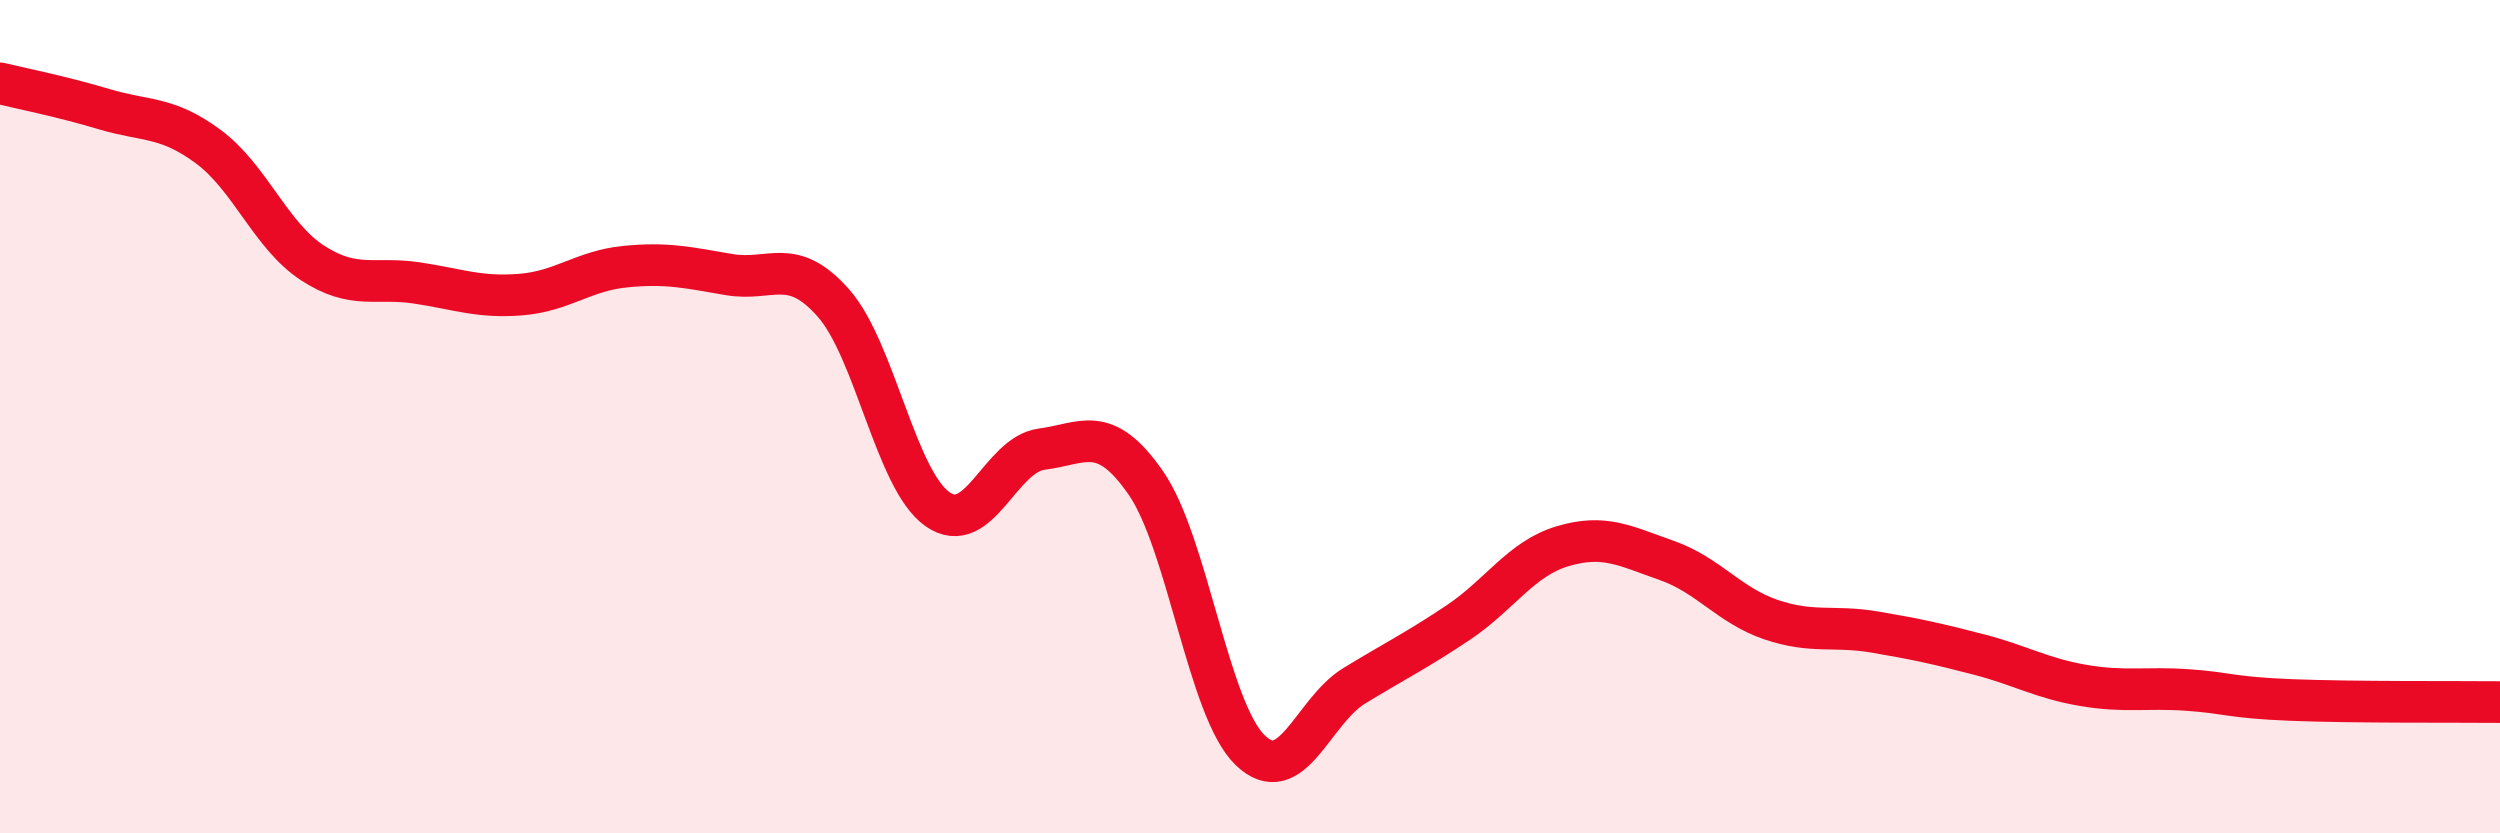
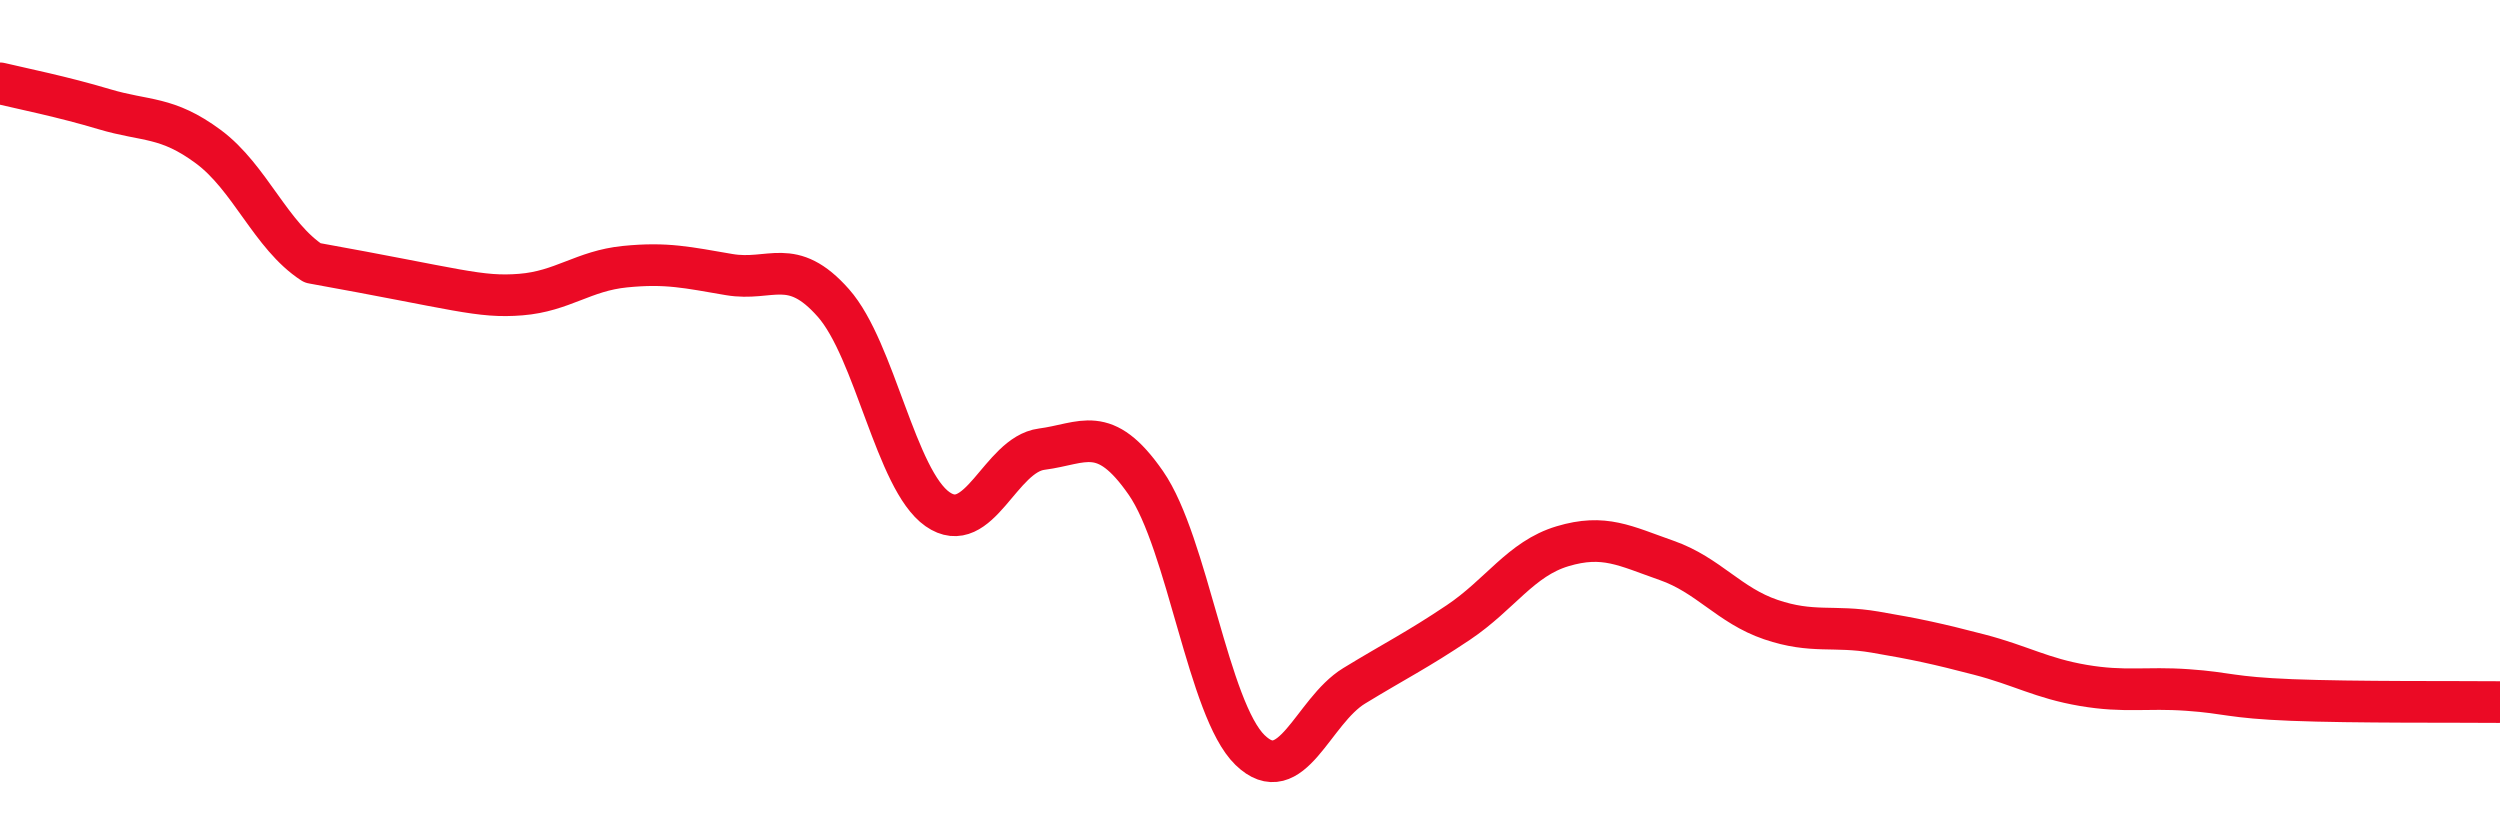
<svg xmlns="http://www.w3.org/2000/svg" width="60" height="20" viewBox="0 0 60 20">
-   <path d="M 0,2 C 0.5,2.12 1.5,2.32 2.5,2.62 C 3.5,2.92 4,2.78 5,3.52 C 6,4.26 6.5,5.66 7.5,6.31 C 8.5,6.96 9,6.64 10,6.79 C 11,6.94 11.5,7.15 12.5,7.07 C 13.5,6.99 14,6.5 15,6.4 C 16,6.3 16.5,6.42 17.5,6.59 C 18.5,6.76 19,6.14 20,7.27 C 21,8.4 21.5,11.52 22.5,12.22 C 23.5,12.92 24,10.91 25,10.78 C 26,10.65 26.5,10.15 27.5,11.59 C 28.5,13.03 29,17.03 30,18 C 31,18.97 31.5,17.07 32.5,16.46 C 33.5,15.85 34,15.61 35,14.94 C 36,14.27 36.5,13.41 37.5,13.11 C 38.5,12.81 39,13.1 40,13.45 C 41,13.8 41.5,14.53 42.5,14.87 C 43.5,15.21 44,15 45,15.17 C 46,15.34 46.5,15.45 47.5,15.71 C 48.5,15.97 49,16.28 50,16.45 C 51,16.62 51.5,16.49 52.5,16.56 C 53.5,16.63 53.5,16.74 55,16.8 C 56.5,16.86 59,16.84 60,16.85L60 20L0 20Z" fill="#EB0A25" opacity="0.1" stroke-linecap="round" stroke-linejoin="round" />
-   <path d="M 0,2 C 0.5,2.12 1.5,2.32 2.5,2.62 C 3.5,2.92 4,2.78 5,3.52 C 6,4.26 6.5,5.66 7.5,6.31 C 8.5,6.96 9,6.64 10,6.79 C 11,6.94 11.5,7.15 12.5,7.07 C 13.5,6.99 14,6.5 15,6.4 C 16,6.3 16.5,6.42 17.5,6.59 C 18.5,6.76 19,6.14 20,7.27 C 21,8.4 21.5,11.52 22.5,12.22 C 23.5,12.92 24,10.91 25,10.78 C 26,10.65 26.5,10.15 27.5,11.59 C 28.5,13.03 29,17.03 30,18 C 31,18.97 31.5,17.07 32.5,16.46 C 33.5,15.85 34,15.61 35,14.94 C 36,14.27 36.5,13.41 37.5,13.11 C 38.5,12.81 39,13.1 40,13.45 C 41,13.8 41.5,14.53 42.5,14.87 C 43.5,15.21 44,15 45,15.17 C 46,15.34 46.5,15.45 47.5,15.71 C 48.5,15.97 49,16.28 50,16.45 C 51,16.62 51.5,16.49 52.5,16.56 C 53.5,16.63 53.5,16.74 55,16.8 C 56.5,16.86 59,16.84 60,16.85" stroke="#EB0A25" stroke-width="1" fill="none" stroke-linecap="round" stroke-linejoin="round" />
+   <path d="M 0,2 C 0.5,2.12 1.5,2.32 2.5,2.62 C 3.5,2.92 4,2.78 5,3.52 C 6,4.26 6.5,5.66 7.5,6.31 C 11,6.94 11.5,7.15 12.5,7.07 C 13.5,6.99 14,6.5 15,6.4 C 16,6.3 16.5,6.42 17.5,6.59 C 18.5,6.76 19,6.14 20,7.27 C 21,8.4 21.5,11.52 22.5,12.22 C 23.5,12.92 24,10.91 25,10.78 C 26,10.65 26.5,10.15 27.5,11.59 C 28.5,13.03 29,17.03 30,18 C 31,18.97 31.5,17.07 32.5,16.46 C 33.5,15.85 34,15.61 35,14.94 C 36,14.27 36.5,13.41 37.5,13.11 C 38.5,12.81 39,13.1 40,13.45 C 41,13.8 41.5,14.53 42.5,14.87 C 43.5,15.21 44,15 45,15.17 C 46,15.34 46.5,15.45 47.5,15.71 C 48.5,15.97 49,16.28 50,16.45 C 51,16.62 51.5,16.49 52.5,16.56 C 53.5,16.63 53.5,16.74 55,16.8 C 56.5,16.86 59,16.84 60,16.85" stroke="#EB0A25" stroke-width="1" fill="none" stroke-linecap="round" stroke-linejoin="round" />
</svg>